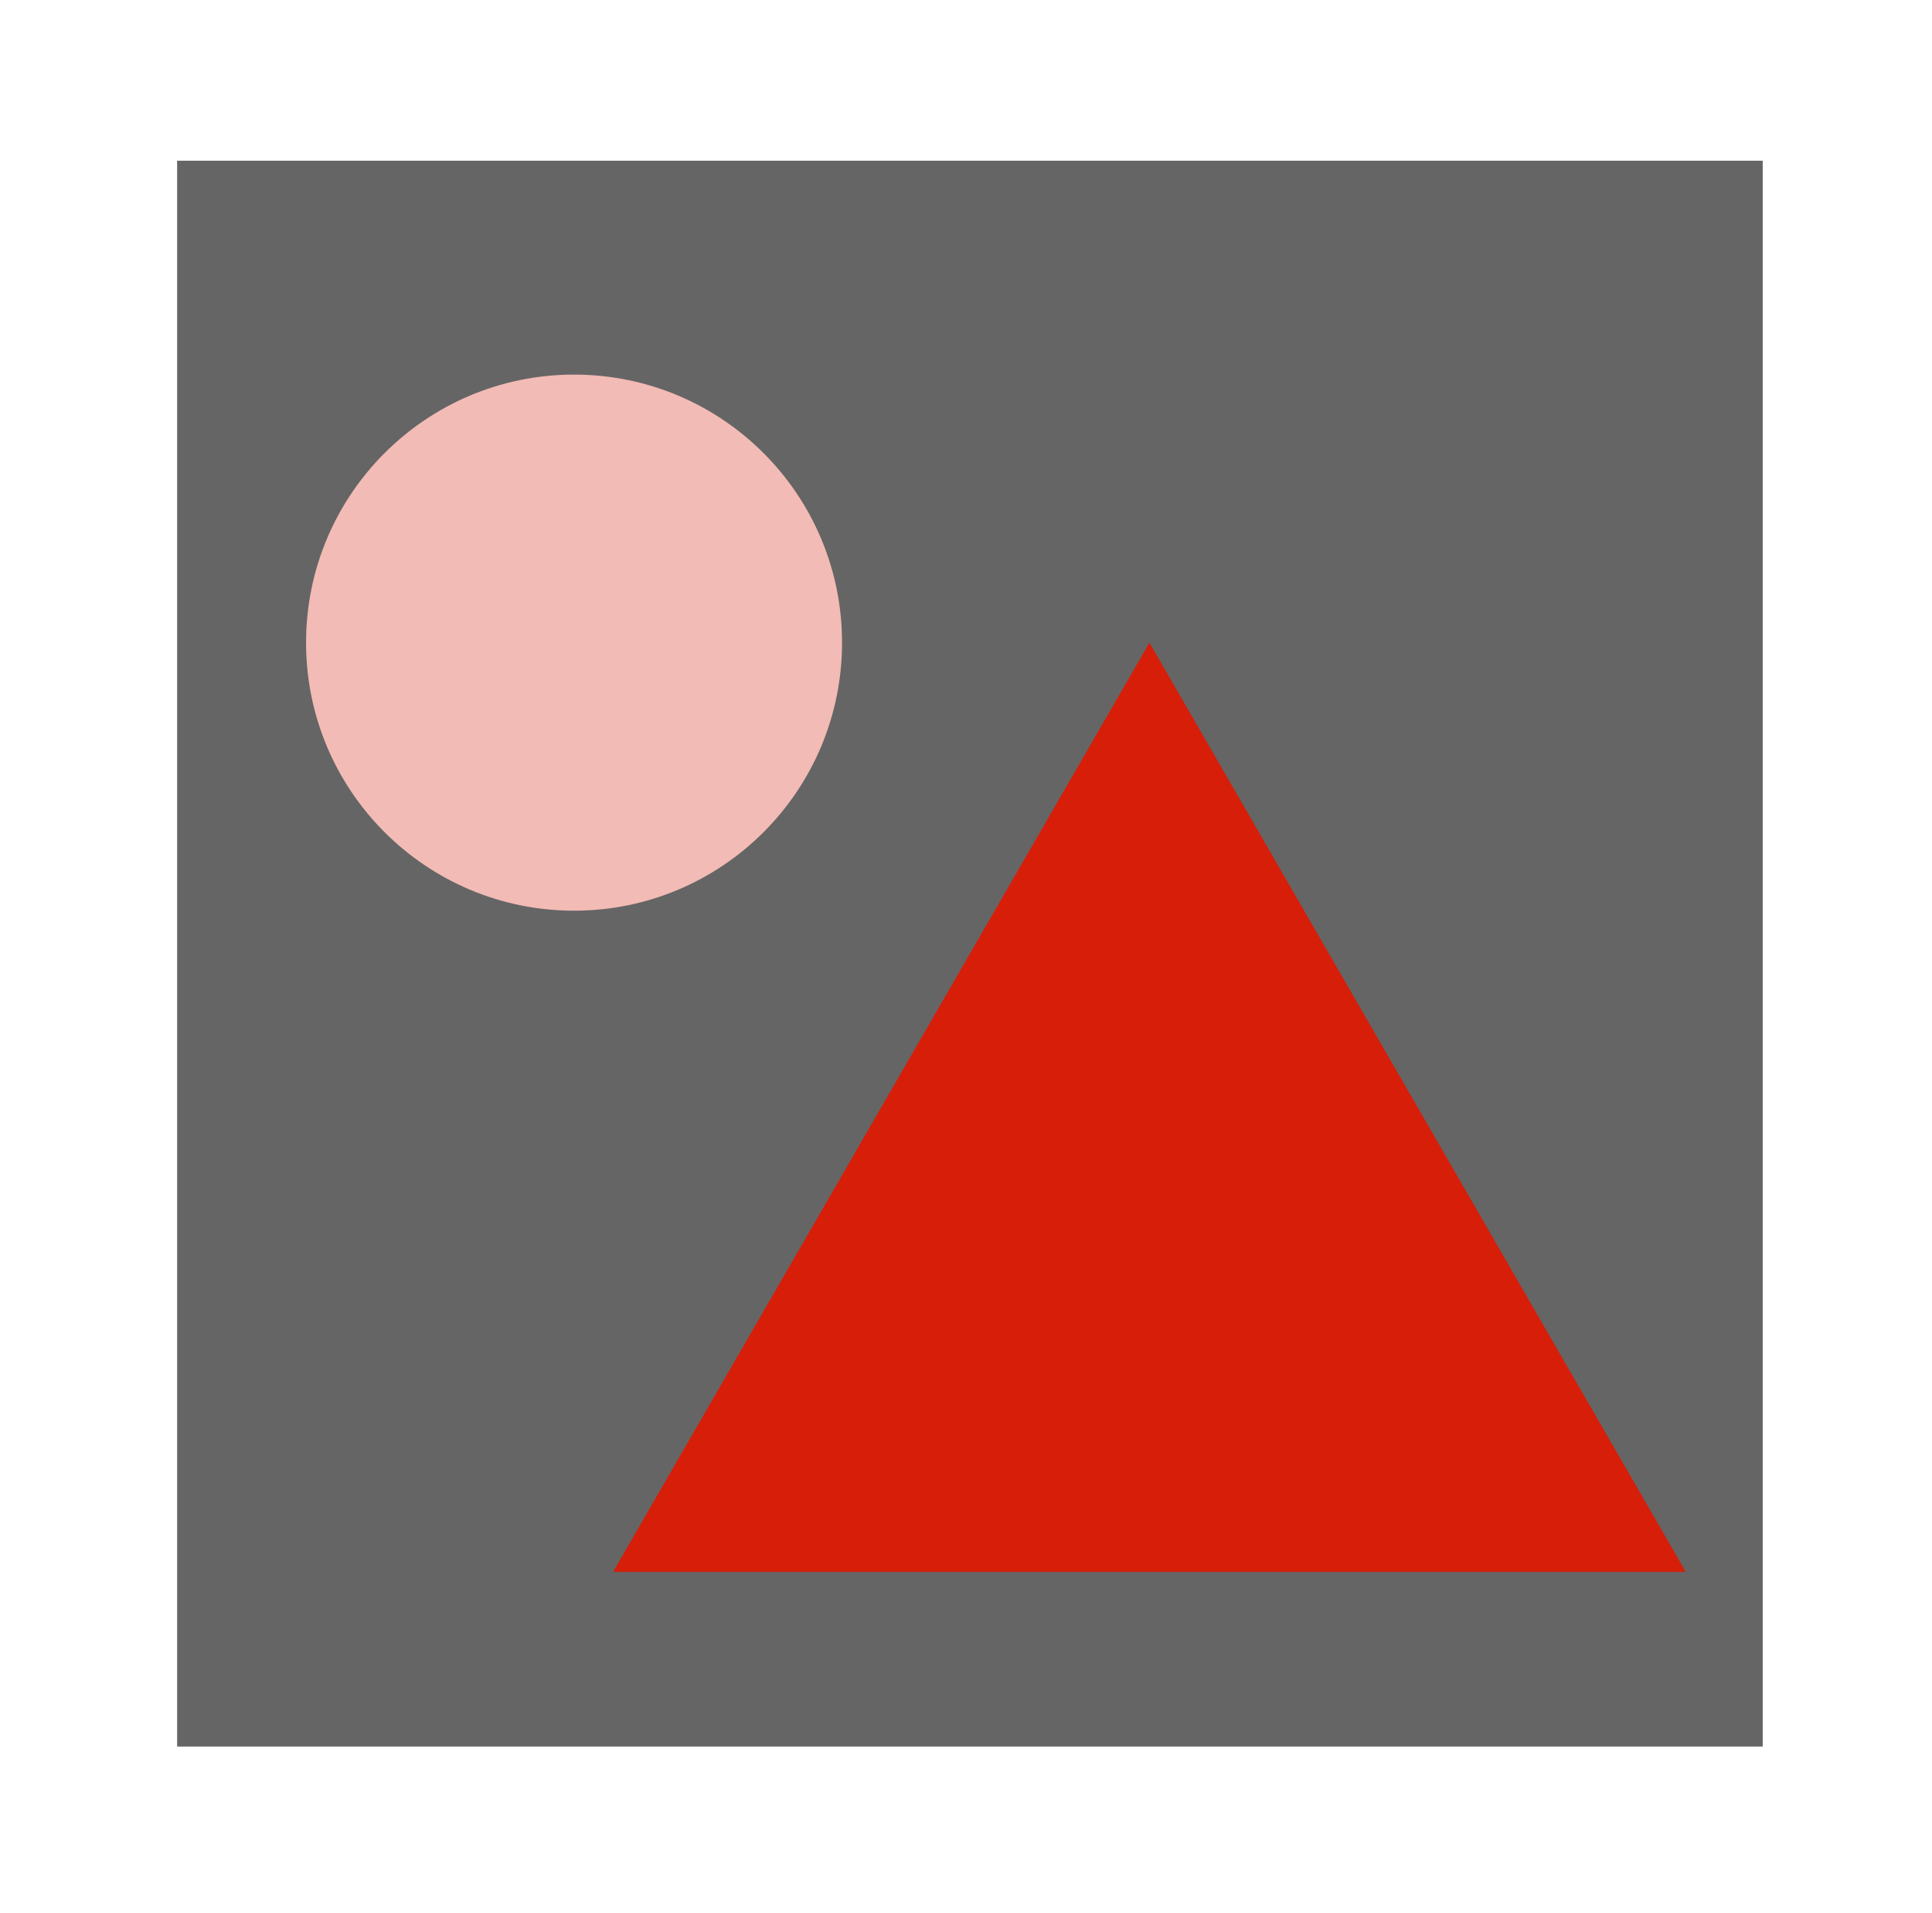
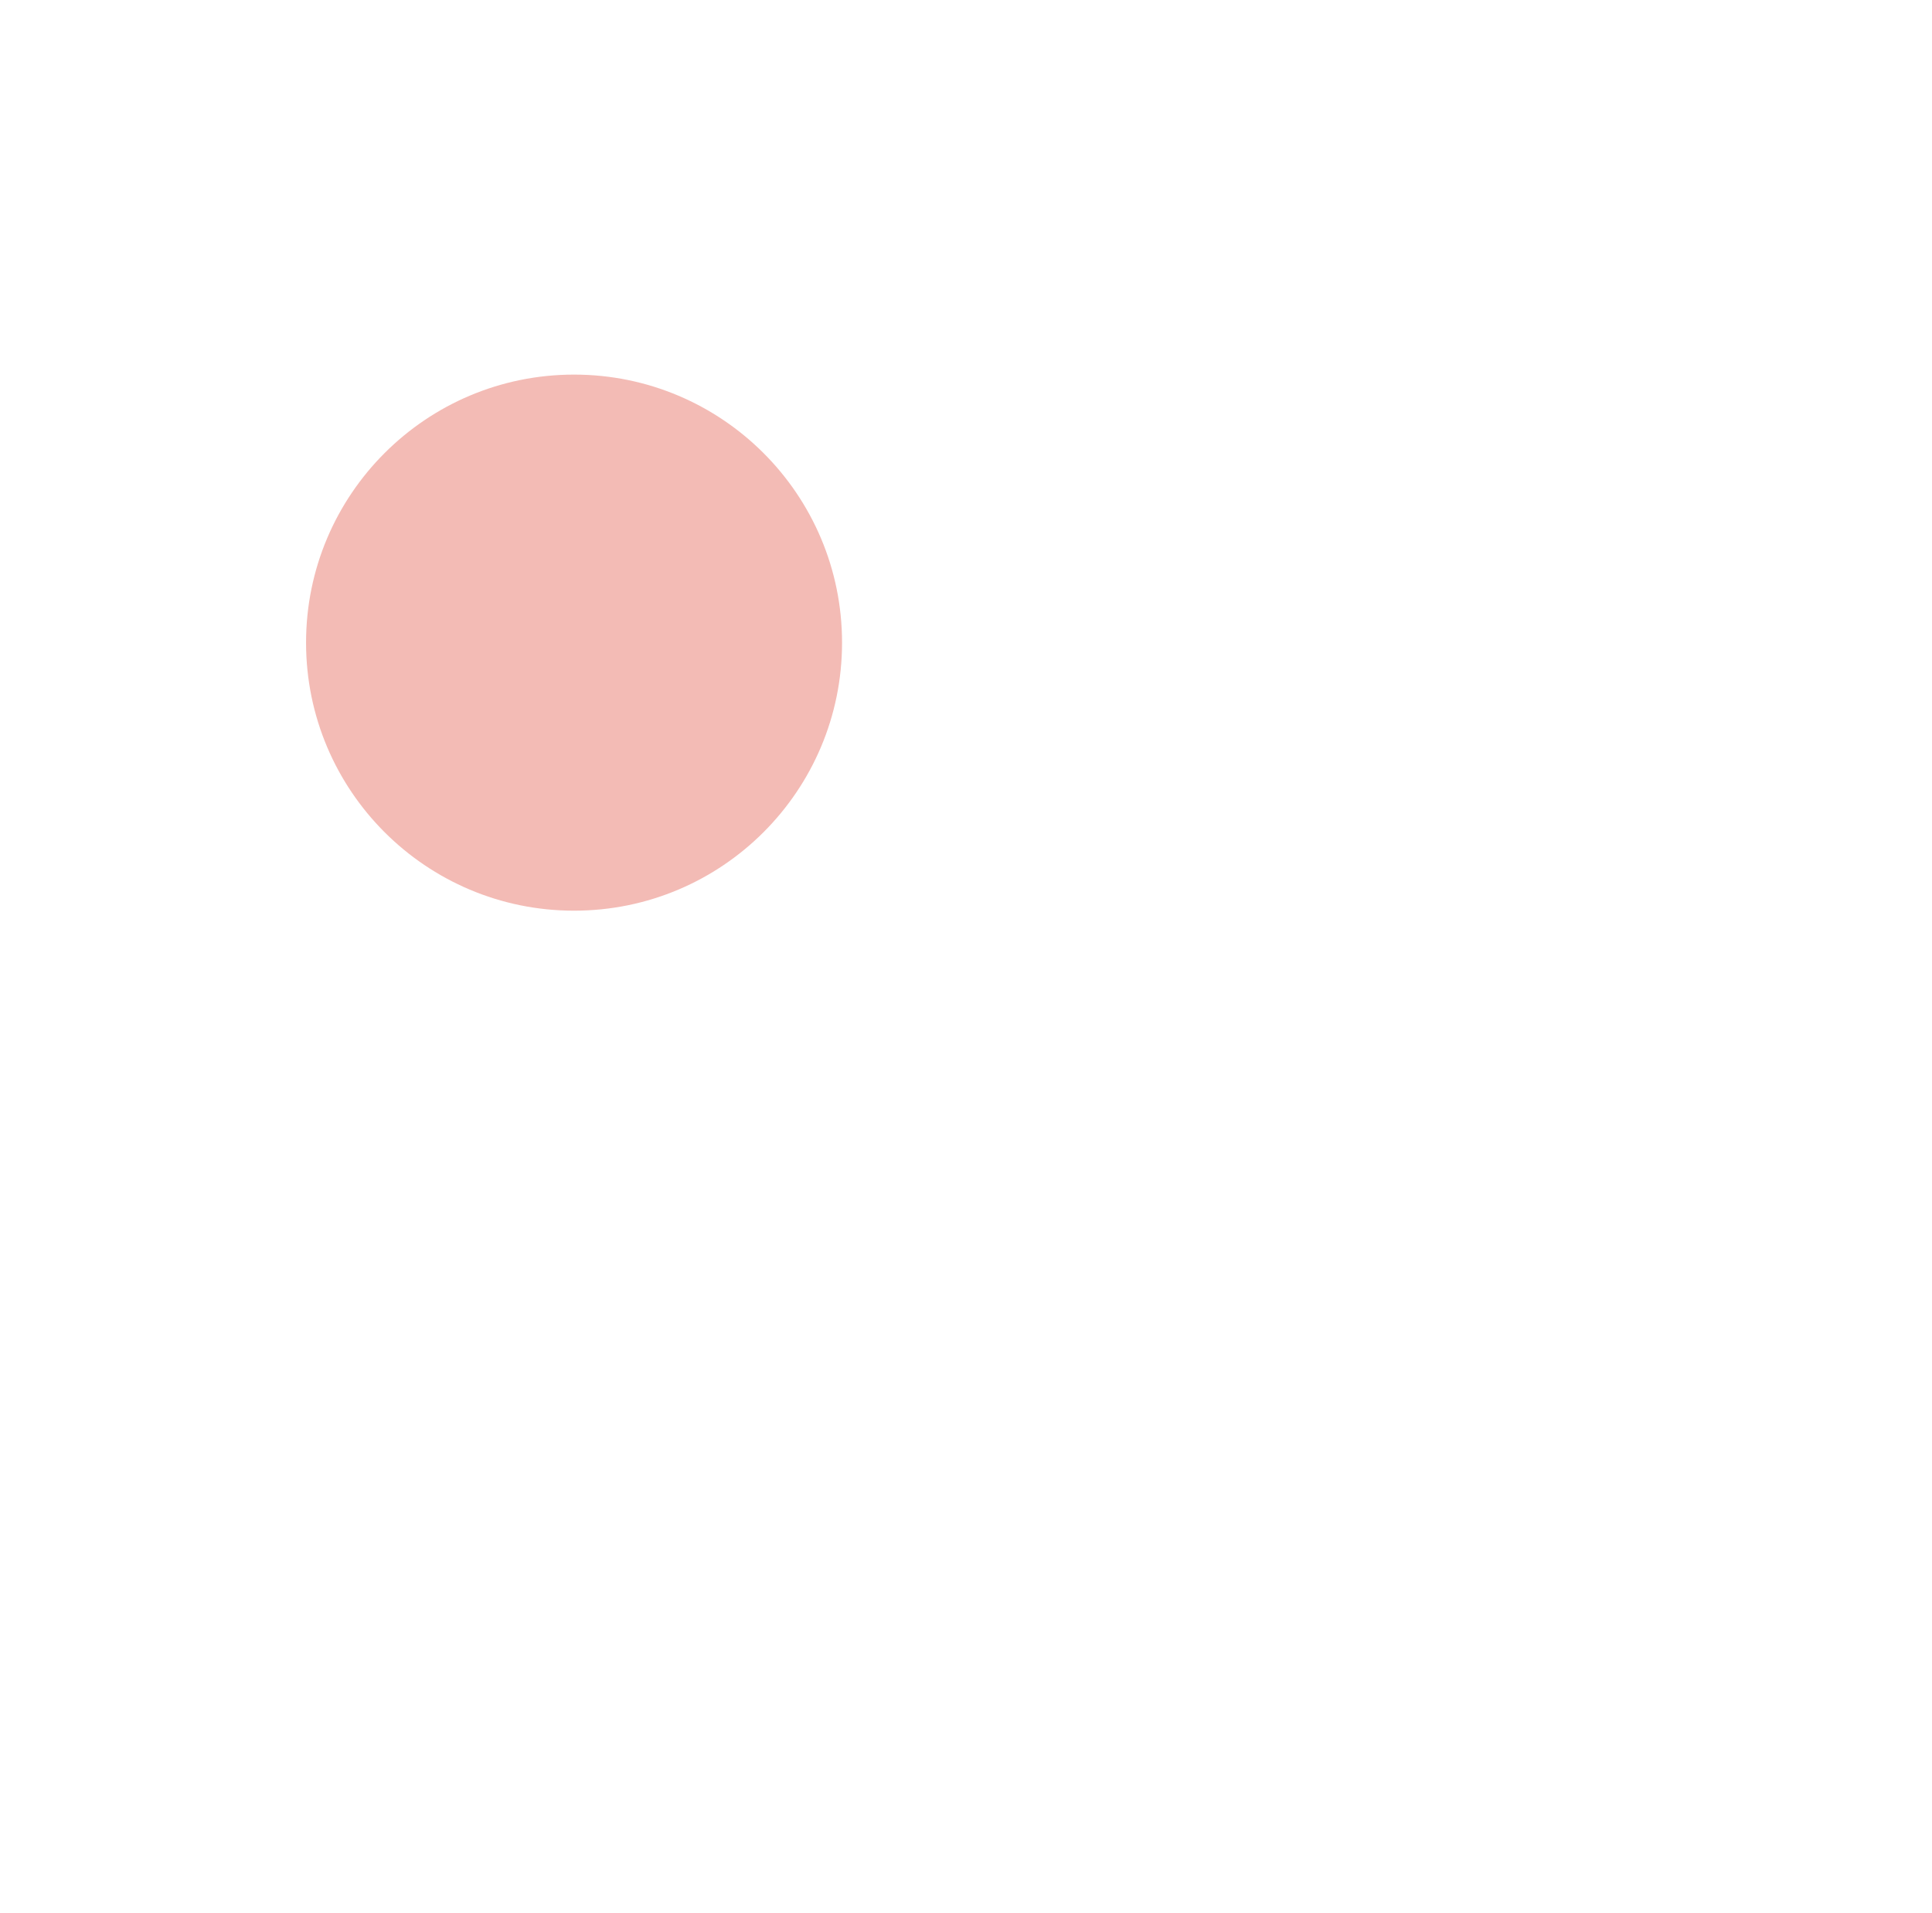
<svg xmlns="http://www.w3.org/2000/svg" width="101" height="100" viewBox="0 0 101 100" fill="none">
-   <path d="M101 0H0V100H101V0Z" fill="white" />
-   <path d="M92.15 8.4H9.26V91.29H92.15V8.4Z" fill="#656565" />
-   <path d="M60.09 33.591L88.13 82.161H32.05L60.09 33.591Z" fill="#D71E09" />
  <path d="M30.01 47.6C37.748 47.6 44.02 41.328 44.02 33.59C44.02 25.853 37.748 19.58 30.01 19.58C22.273 19.58 16 25.853 16 33.59C16 41.328 22.273 47.6 30.01 47.6Z" fill="#F3BBB5" />
</svg>